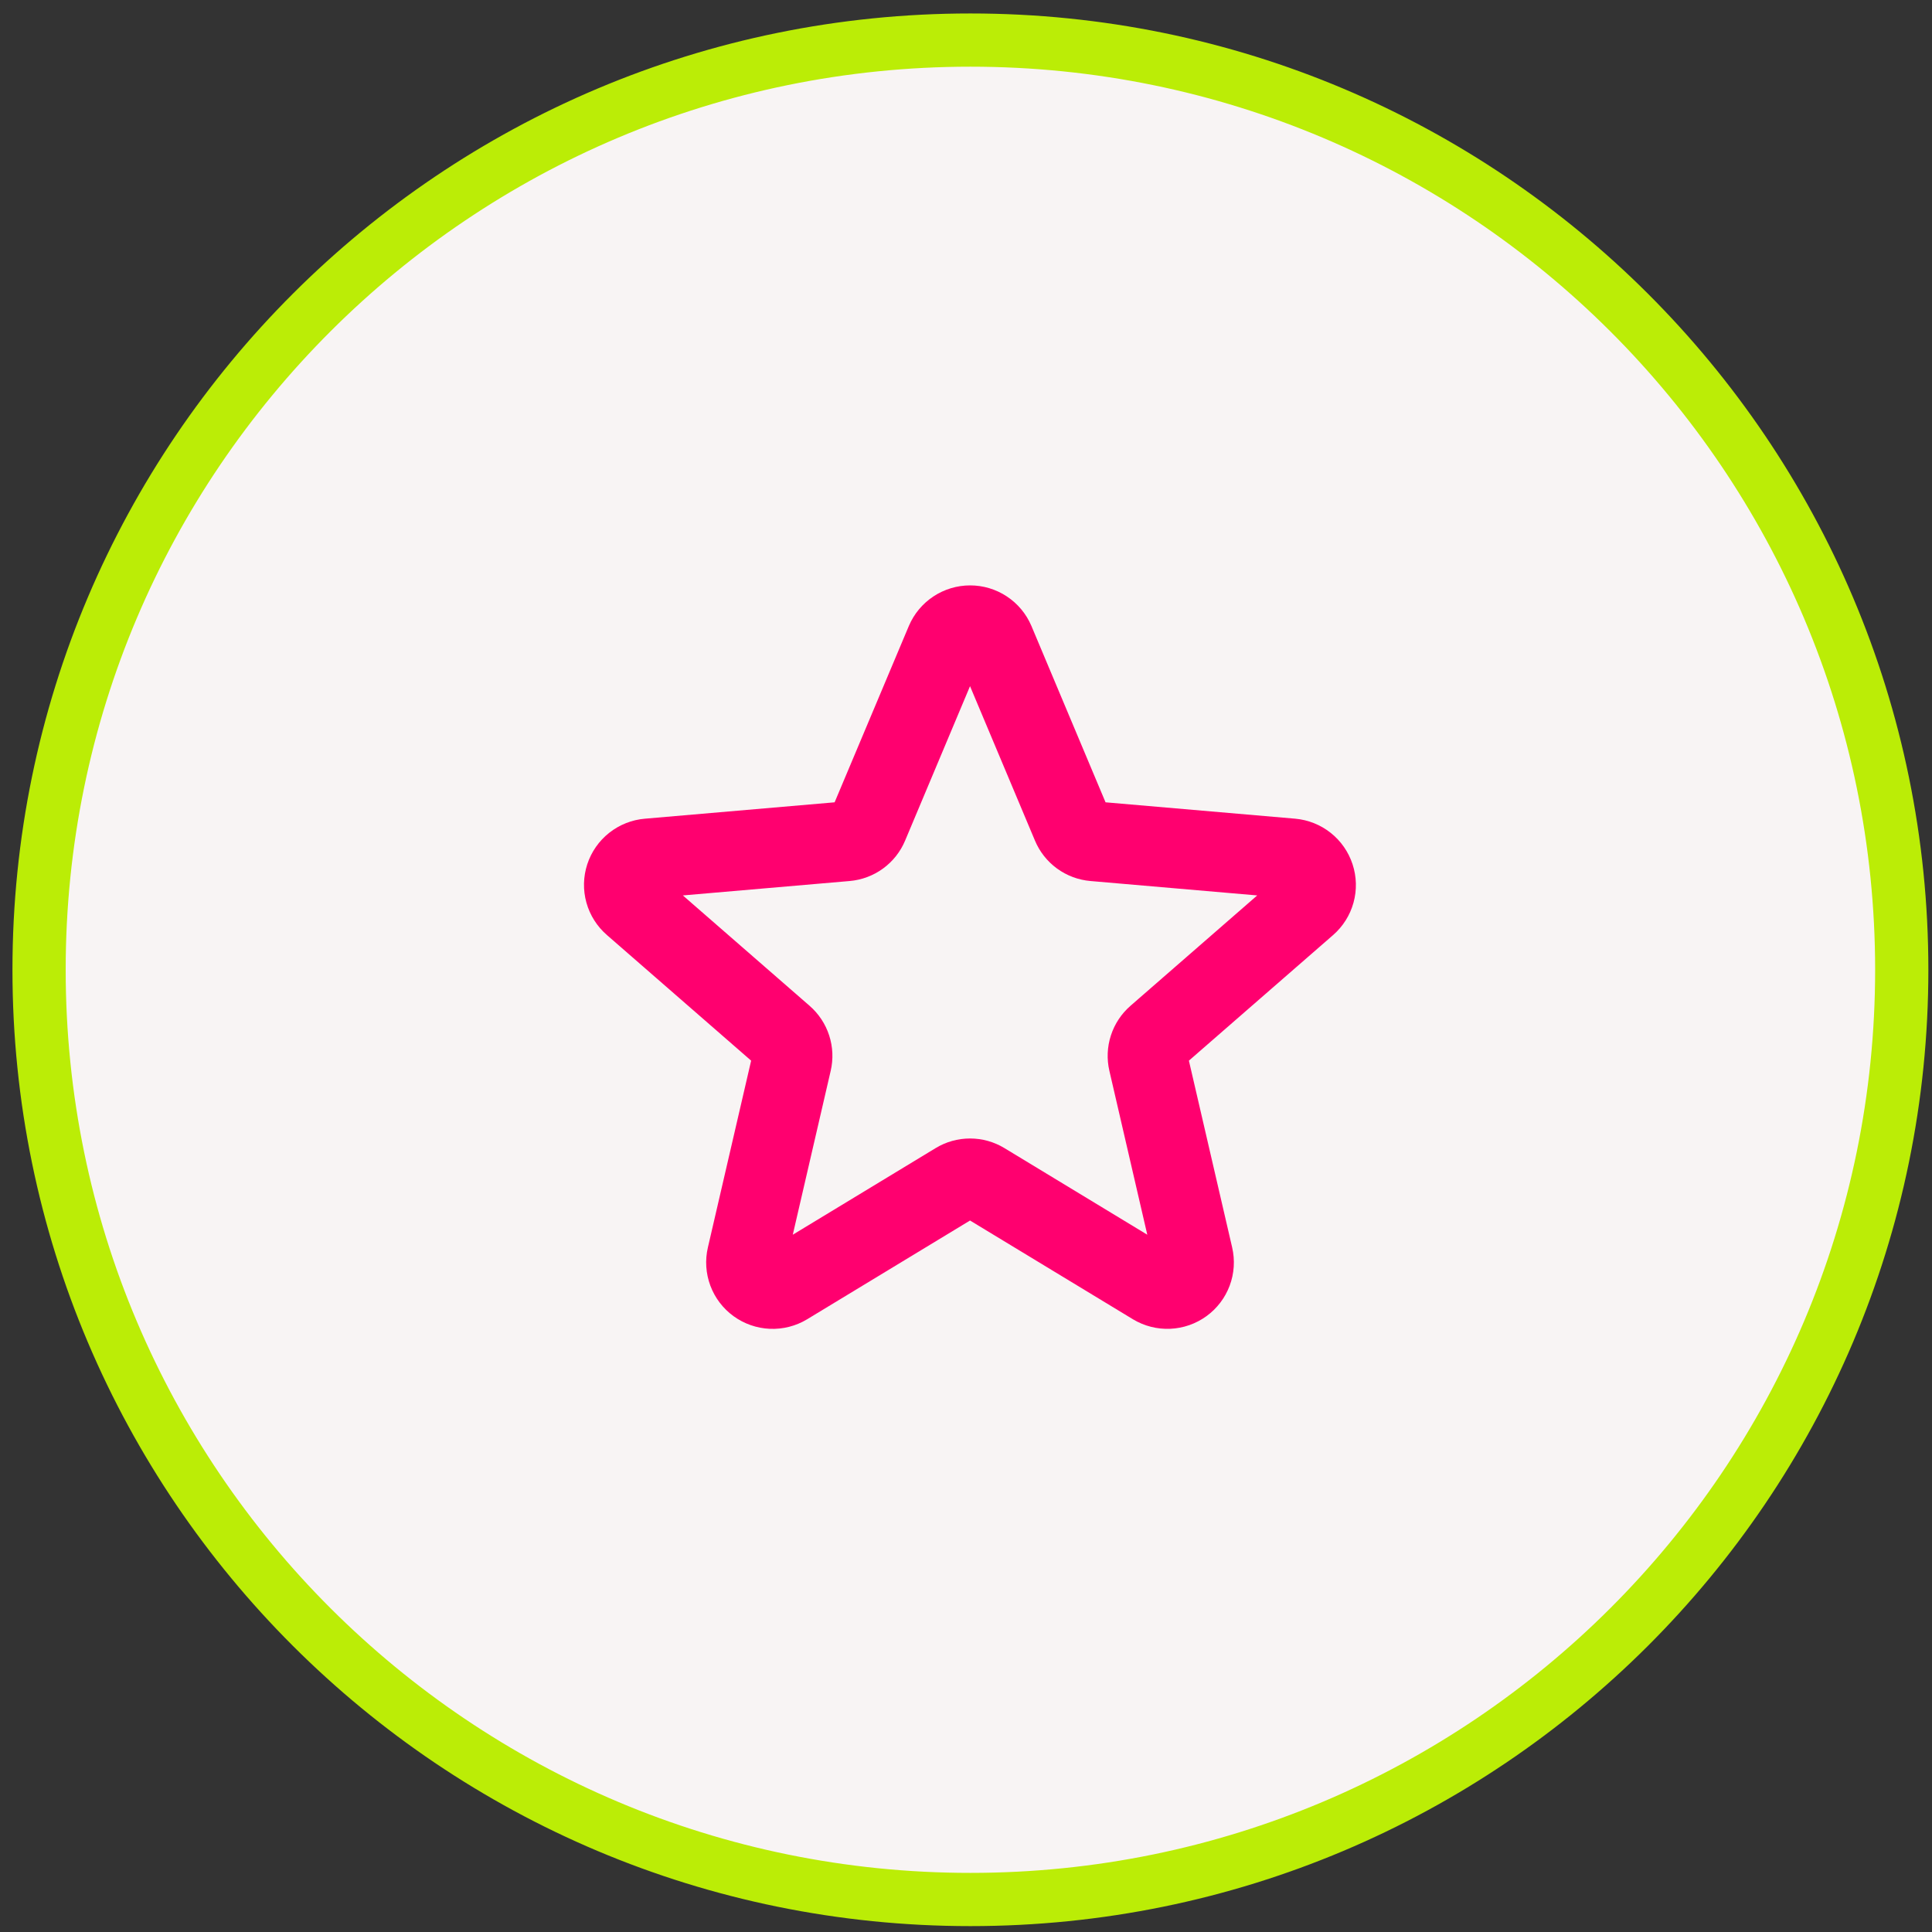
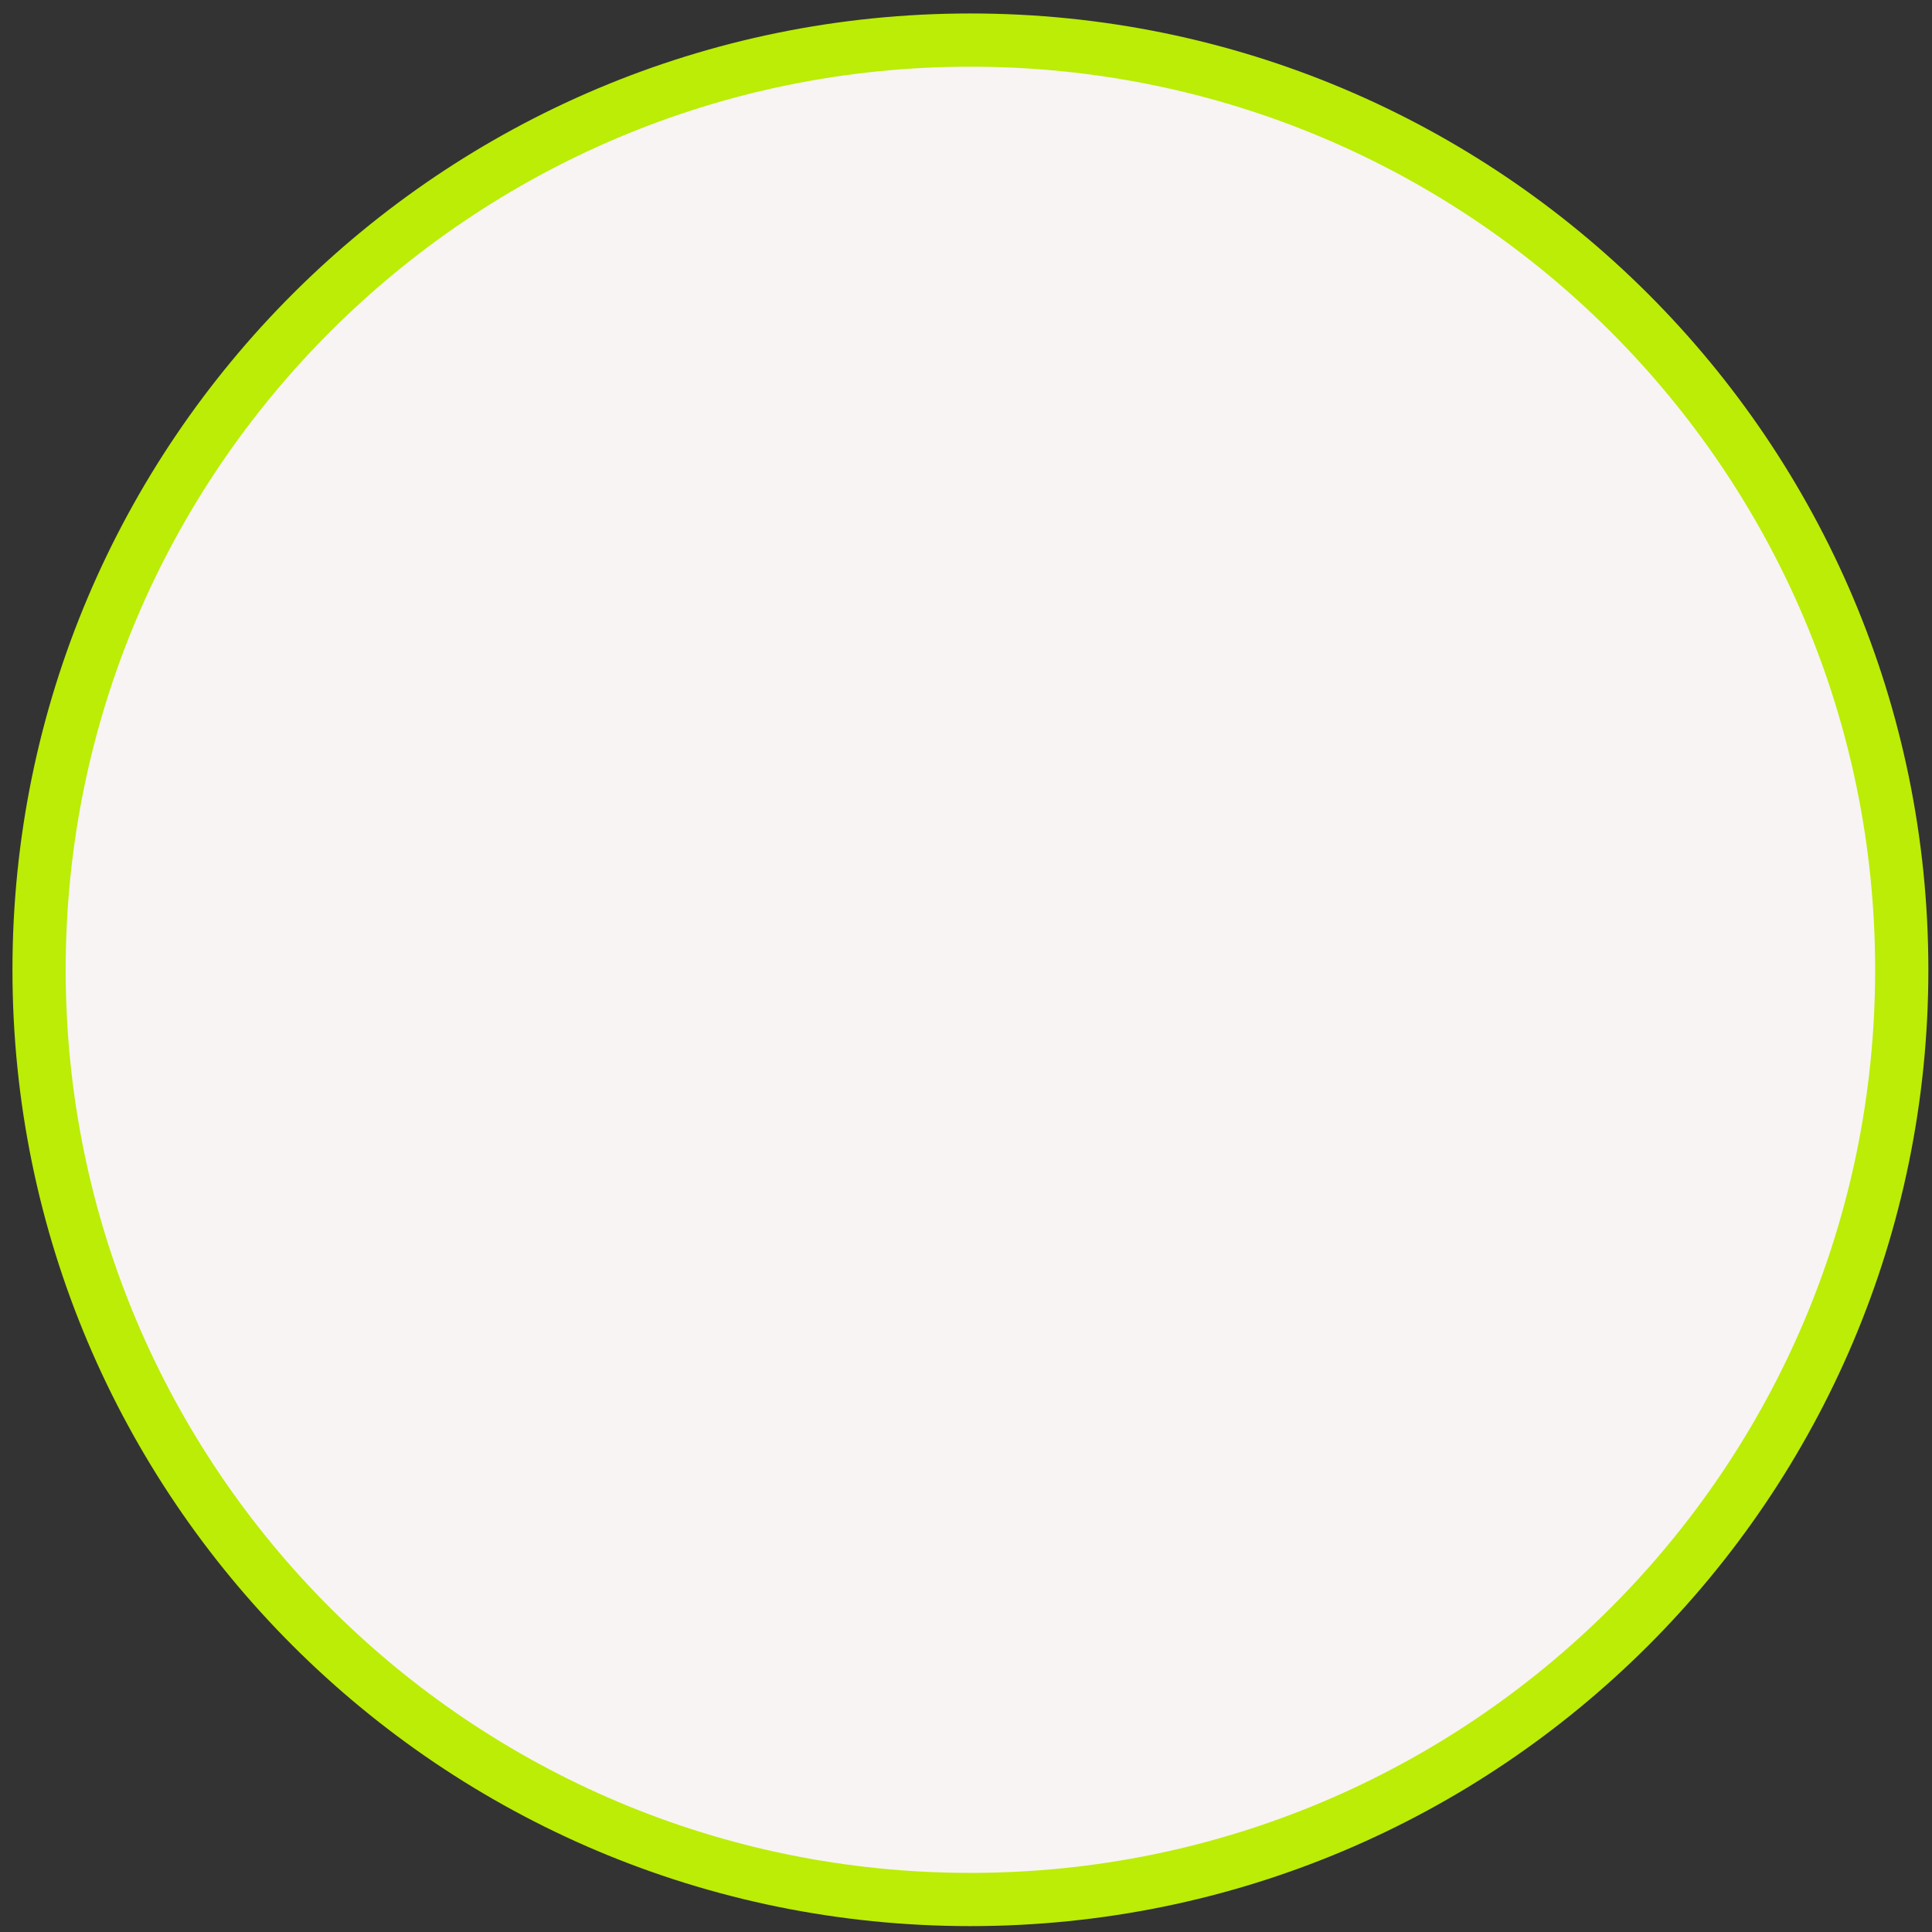
<svg xmlns="http://www.w3.org/2000/svg" width="140" height="140" viewBox="0 0 140 140" fill="none">
  <rect x="0" y="0" width="140" height="140" fill="#333333" stroke="none" />
  <path d="M137.808 70.275C137.808 107.479 107.596 137.645 70.319 137.645C33.043 137.645 2.831 107.479 2.831 70.275C2.831 33.07 33.043 2.904 70.319 2.904C107.596 2.904 137.808 33.07 137.808 70.275Z" fill="#F8F4F4" stroke="#BBED06" stroke-width="3.857" />
-   <path d="M98.011 62.626C97.718 61.73 97.167 60.939 96.428 60.352C95.688 59.765 94.792 59.408 93.851 59.325L80.112 58.139L74.737 45.352C74.367 44.483 73.749 43.741 72.96 43.22C72.171 42.698 71.246 42.42 70.3 42.42C69.353 42.42 68.428 42.698 67.639 43.22C66.85 43.741 66.232 44.483 65.862 45.352L60.48 58.139L46.741 59.325C45.795 59.403 44.893 59.759 44.148 60.347C43.403 60.935 42.849 61.73 42.555 62.631C42.261 63.532 42.24 64.5 42.495 65.413C42.75 66.326 43.27 67.144 43.989 67.764L54.43 76.859L51.297 90.392C51.082 91.313 51.144 92.277 51.475 93.164C51.806 94.05 52.391 94.82 53.158 95.376C53.925 95.932 54.839 96.25 55.786 96.291C56.733 96.331 57.67 96.092 58.482 95.603L70.292 88.443L82.103 95.603C82.914 96.091 83.852 96.33 84.798 96.289C85.745 96.248 86.658 95.93 87.424 95.374C88.191 94.818 88.776 94.049 89.107 93.163C89.438 92.277 89.5 91.313 89.286 90.392L86.152 76.859L96.594 67.764C97.311 67.142 97.828 66.323 98.08 65.409C98.332 64.495 98.308 63.527 98.011 62.626ZM81.922 72.882C81.261 73.456 80.769 74.199 80.5 75.031C80.23 75.863 80.193 76.753 80.392 77.605L83.137 89.472L72.787 83.197C72.035 82.74 71.172 82.499 70.292 82.499C69.412 82.499 68.549 82.74 67.798 83.197L57.448 89.472L60.193 77.605C60.392 76.753 60.355 75.863 60.085 75.031C59.815 74.199 59.324 73.456 58.663 72.882L49.482 64.886L61.567 63.842C62.442 63.767 63.28 63.454 63.989 62.937C64.699 62.419 65.252 61.718 65.59 60.908L70.292 49.722L74.995 60.908C75.333 61.718 75.886 62.419 76.596 62.937C77.305 63.454 78.143 63.767 79.018 63.842L91.103 64.886L81.922 72.882Z" fill="#FF006F" />
</svg>